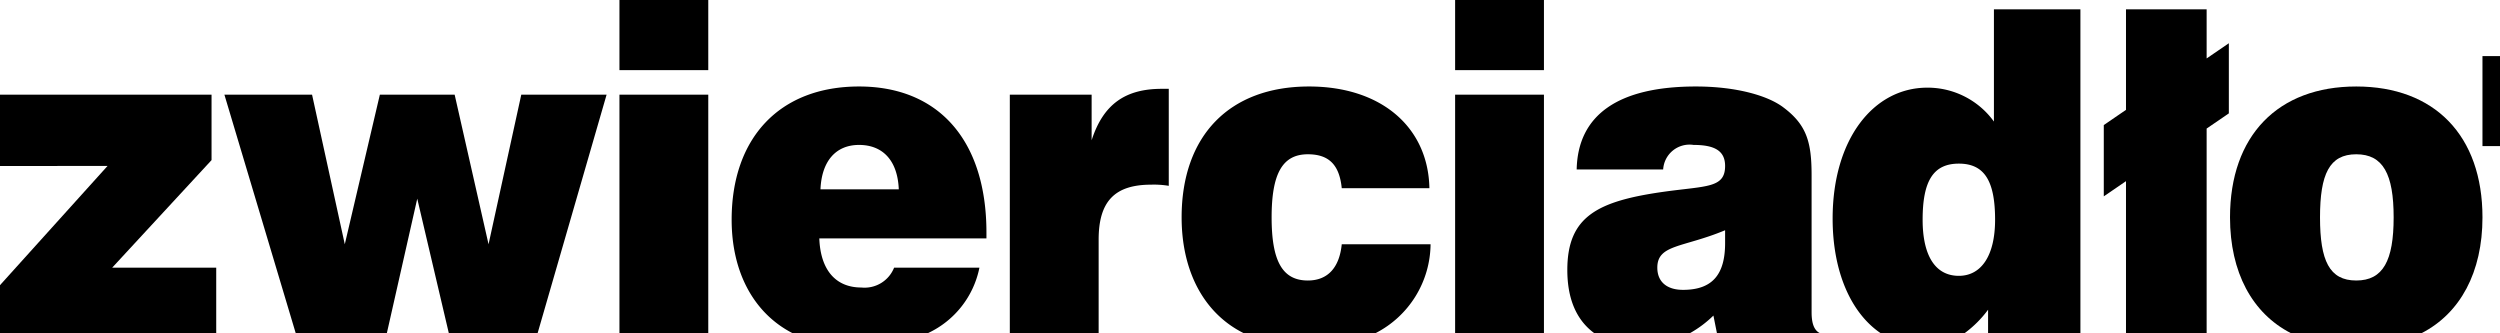
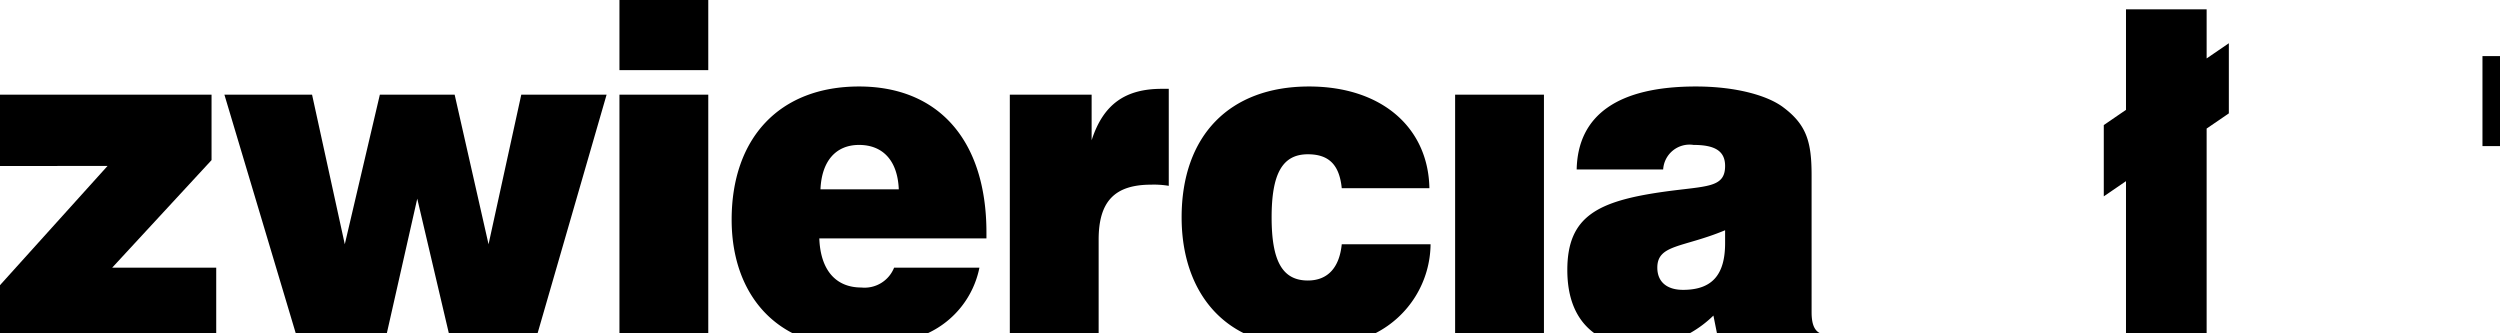
<svg xmlns="http://www.w3.org/2000/svg" id="Warstwa_1" data-name="Warstwa 1" viewBox="0 0 213.9 28.5">
  <path d="M155.7,29c-.6-.3-.7-1.1-.7-1.8V15.5c0-2.8-.4-4.3-2.4-5.8-1.3-1-4-1.8-7.5-1.8-6.6,0-10.1,2.4-10.2,7.1h7.4a2.26,2.26,0,0,1,2.6-2.1c1.8,0,2.7.5,2.7,1.8,0,1.9-1.6,1.7-5.2,2.2-5.7.8-8.3,2.1-8.3,6.7,0,2.5.8,4.3,2.3,5.4h8.2a9.51,9.51,0,0,0,2-1.5l.3,1.5h8.8ZM144,25.3c-1.4,0-2.2-.7-2.2-1.9,0-2,2.2-1.7,5.8-3.2v1.1C147.6,24,146.5,25.3,144,25.3Z" transform="translate(0 -0.5)" />
-   <path d="M170.6,1.3v9.6A7,7,0,0,0,164.9,8c-4.6,0-8.1,4.4-8.1,11.2,0,4.6,1.6,8.1,4.1,9.8h7.2a9.47,9.47,0,0,0,2-2v2H178V1.3Zm-3,22.8c-2,0-3.1-1.7-3.1-4.8,0-3.3.9-4.8,3.1-4.8s3.1,1.5,3.1,4.8C170.7,22.4,169.5,24.1,167.6,24.1Z" transform="translate(0 -0.5)" />
-   <path d="M132.1,6.5h-7.6V.5h7.6Z" transform="translate(0 -0.5)" />
  <path d="M60.6,6.5H53V.5h7.6Z" transform="translate(0 -0.5)" />
  <path d="M181.9,29V16L180,17.3V11.2l1.9-1.3V1.3h6.9V5.5l1.9-1.3v6l-1.9,1.3V29Z" transform="translate(0 -0.5)" />
  <path d="M124.5,8.6h7.6V29h-7.6Z" transform="translate(0 -0.5)" />
  <path d="M106.4,29c-3.4-1.7-5.3-5.3-5.3-9.9,0-7,4.1-11.2,10.9-11.2,6.2,0,10.2,3.5,10.3,8.7h-7.5c-.2-2-1.1-2.9-2.9-2.9-2.2,0-3.1,1.7-3.1,5.4s.9,5.4,3.1,5.4c1.7,0,2.7-1.1,2.9-3.1h7.6a8.64,8.64,0,0,1-4.7,7.6Z" transform="translate(0 -0.5)" />
  <path d="M86.4,29V8.6h7v3.9c1-3.1,2.9-4.4,6-4.4h.6v8.3a7.57,7.57,0,0,0-1.5-.1c-3.1,0-4.5,1.4-4.5,4.7v8Z" transform="translate(0 -0.5)" />
  <path d="M53,8.6h7.6V29H53Z" transform="translate(0 -0.5)" />
  <path d="M44.6,8.6,41.8,21.4,38.9,8.6H32.5l-3,12.8L26.7,8.6H19.2L25.3,29h7.8l2.6-11.5L38.4,29H46L51.9,8.6Z" transform="translate(0 -0.5)" />
  <path d="M0,8.6v6.1H9.2L0,24.9V29H18.5V23.4H9.6l8.5-9.2V8.6Z" transform="translate(0 -0.5)" />
  <path d="M84.4,20.4c0-7.9-4.1-12.5-10.9-12.5S62.6,12.3,62.6,19.3c0,4.5,1.9,8,5.2,9.7H79.4a7.89,7.89,0,0,0,4.4-5.6H76.5a2.72,2.72,0,0,1-2.8,1.7c-2.2,0-3.5-1.5-3.6-4.2H84.4ZM70.2,16.7c.1-2.4,1.3-3.8,3.3-3.8s3.3,1.3,3.4,3.8Z" transform="translate(0 -0.5)" />
-   <path d="M201.6,7.9c-6.7,0-10.8,4.2-10.8,11.2,0,4.7,1.9,8.2,5.2,9.9h11.2c3.3-1.7,5.2-5.2,5.2-9.9,0-7-4.1-11.2-10.8-11.2m0,16.6c-2.3,0-3.1-1.7-3.1-5.4s.8-5.4,3.1-5.4,3.2,1.7,3.2,5.4S203.9,24.5,201.6,24.5Z" transform="translate(0 -0.5)" />
  <path d="M212.4,13h1.5V5.3h-1.5Z" transform="translate(0 -0.5)" />
</svg>